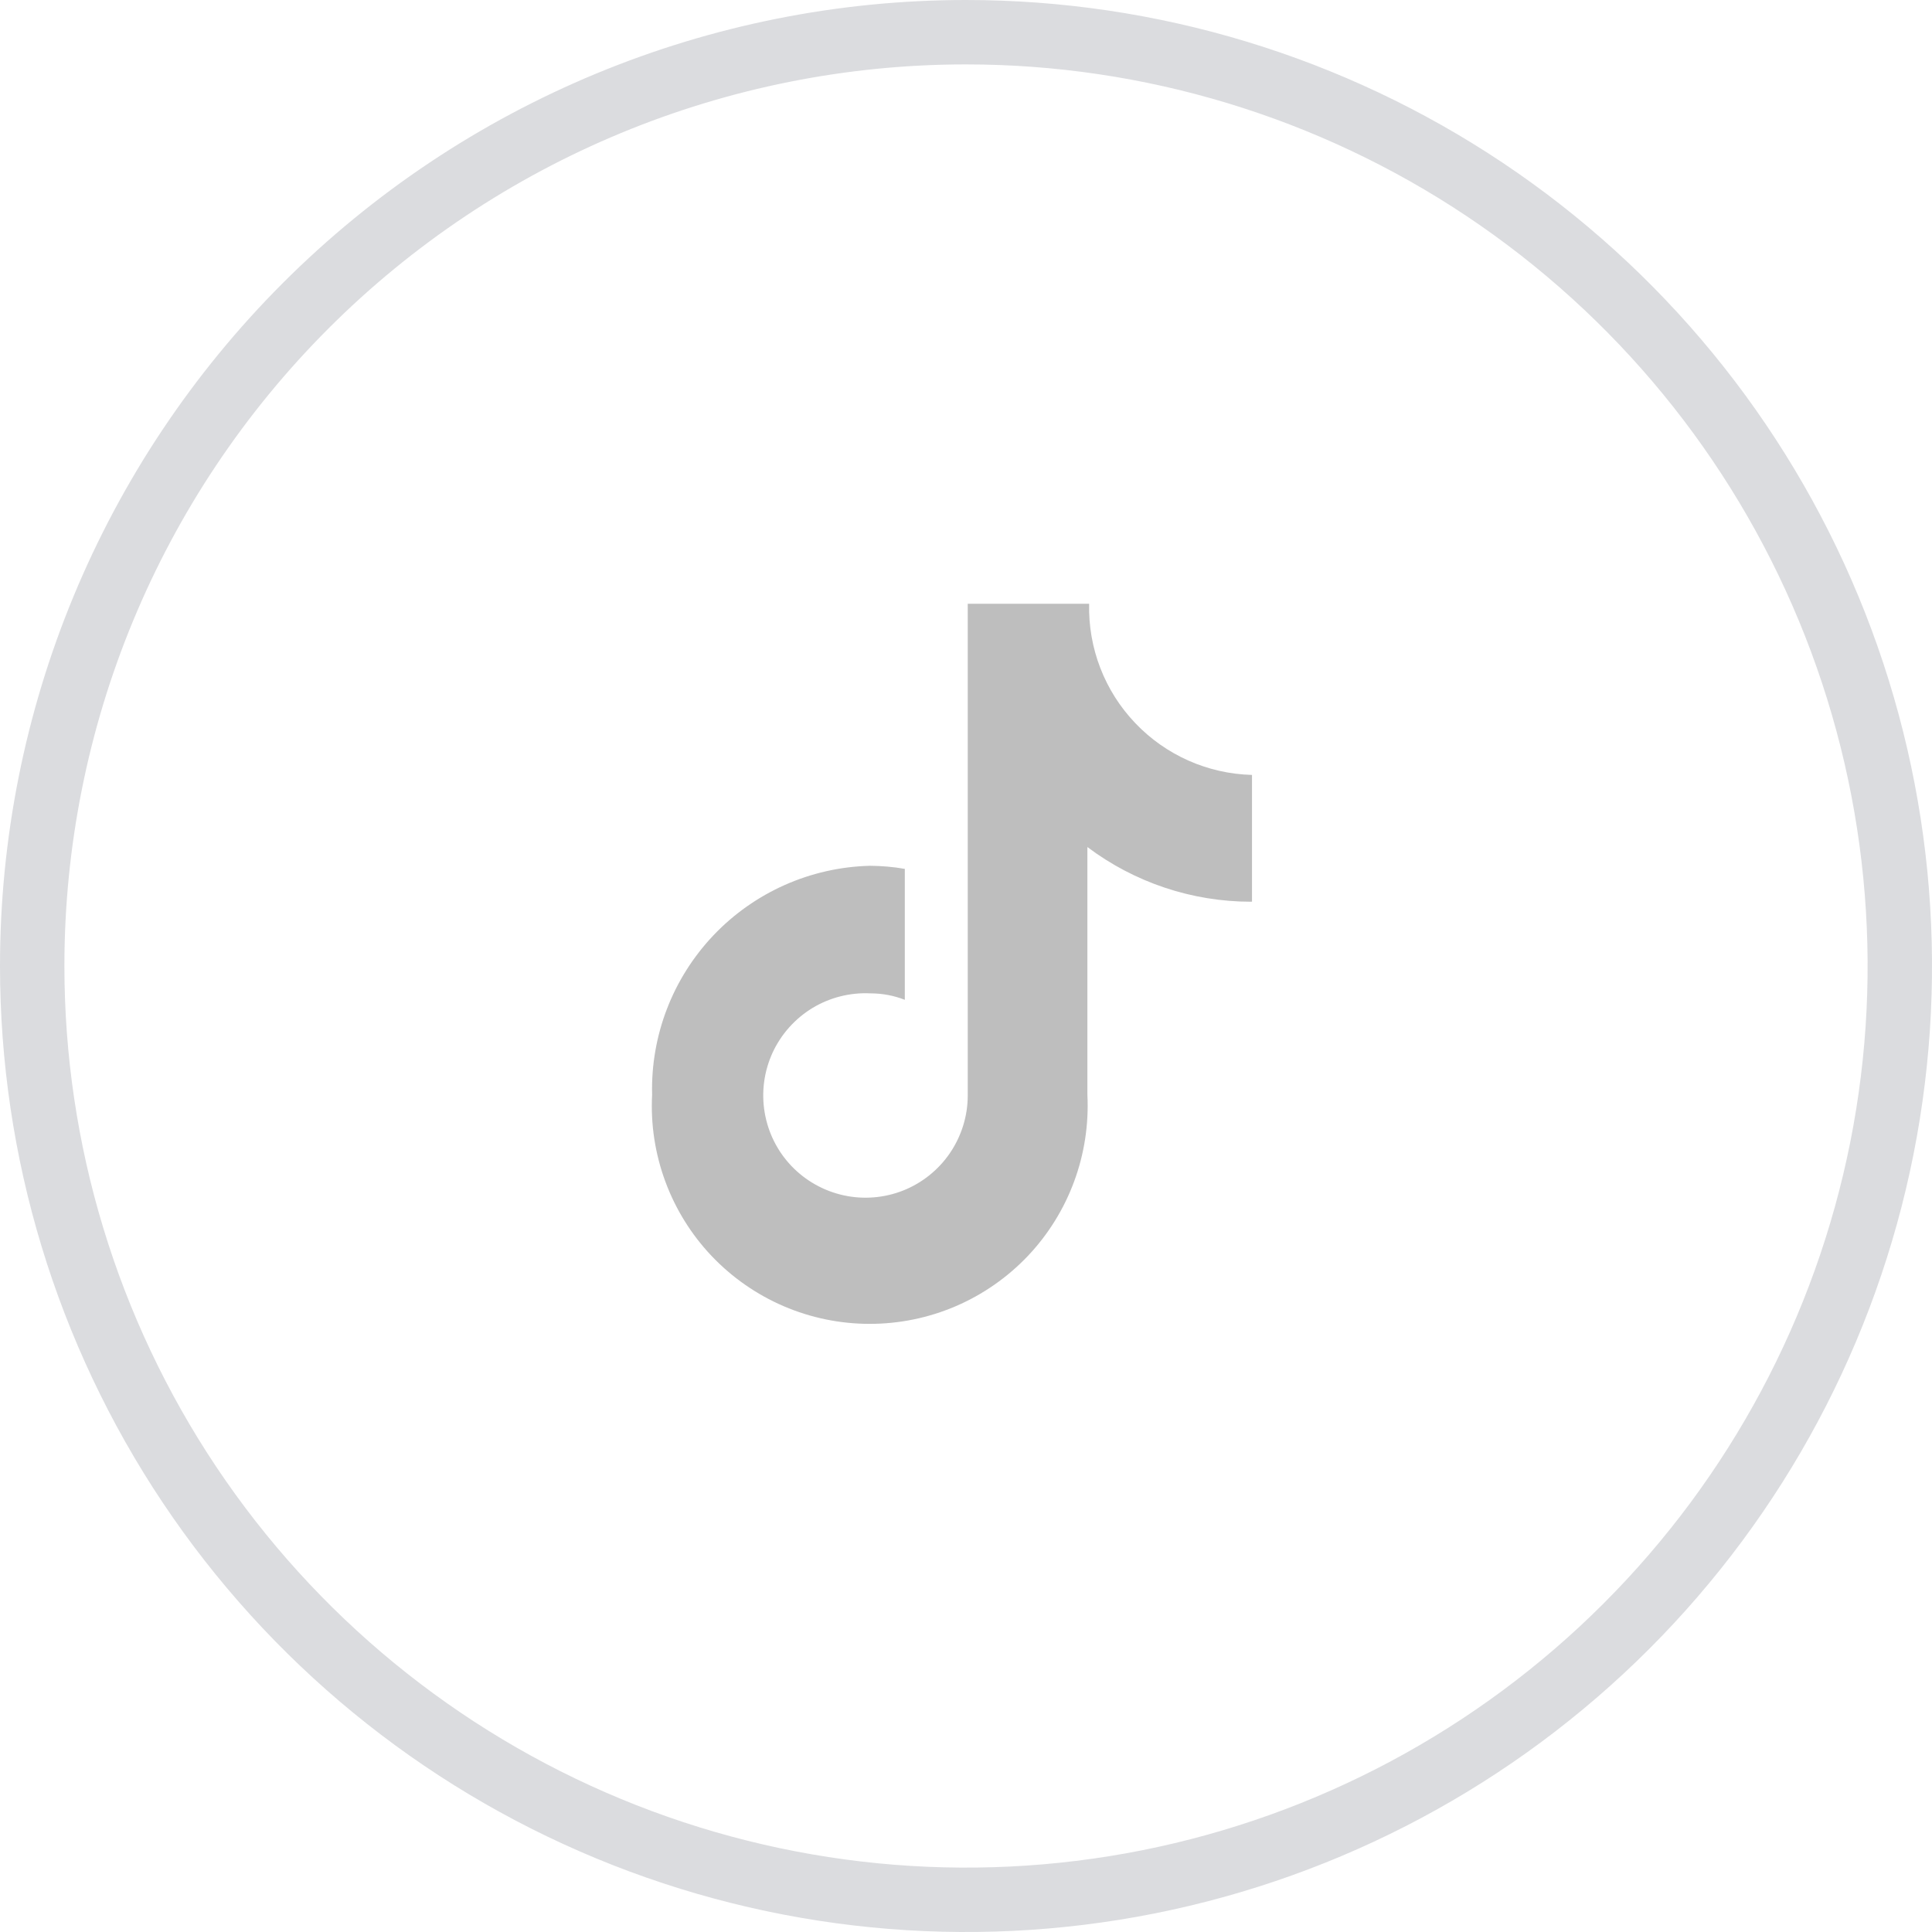
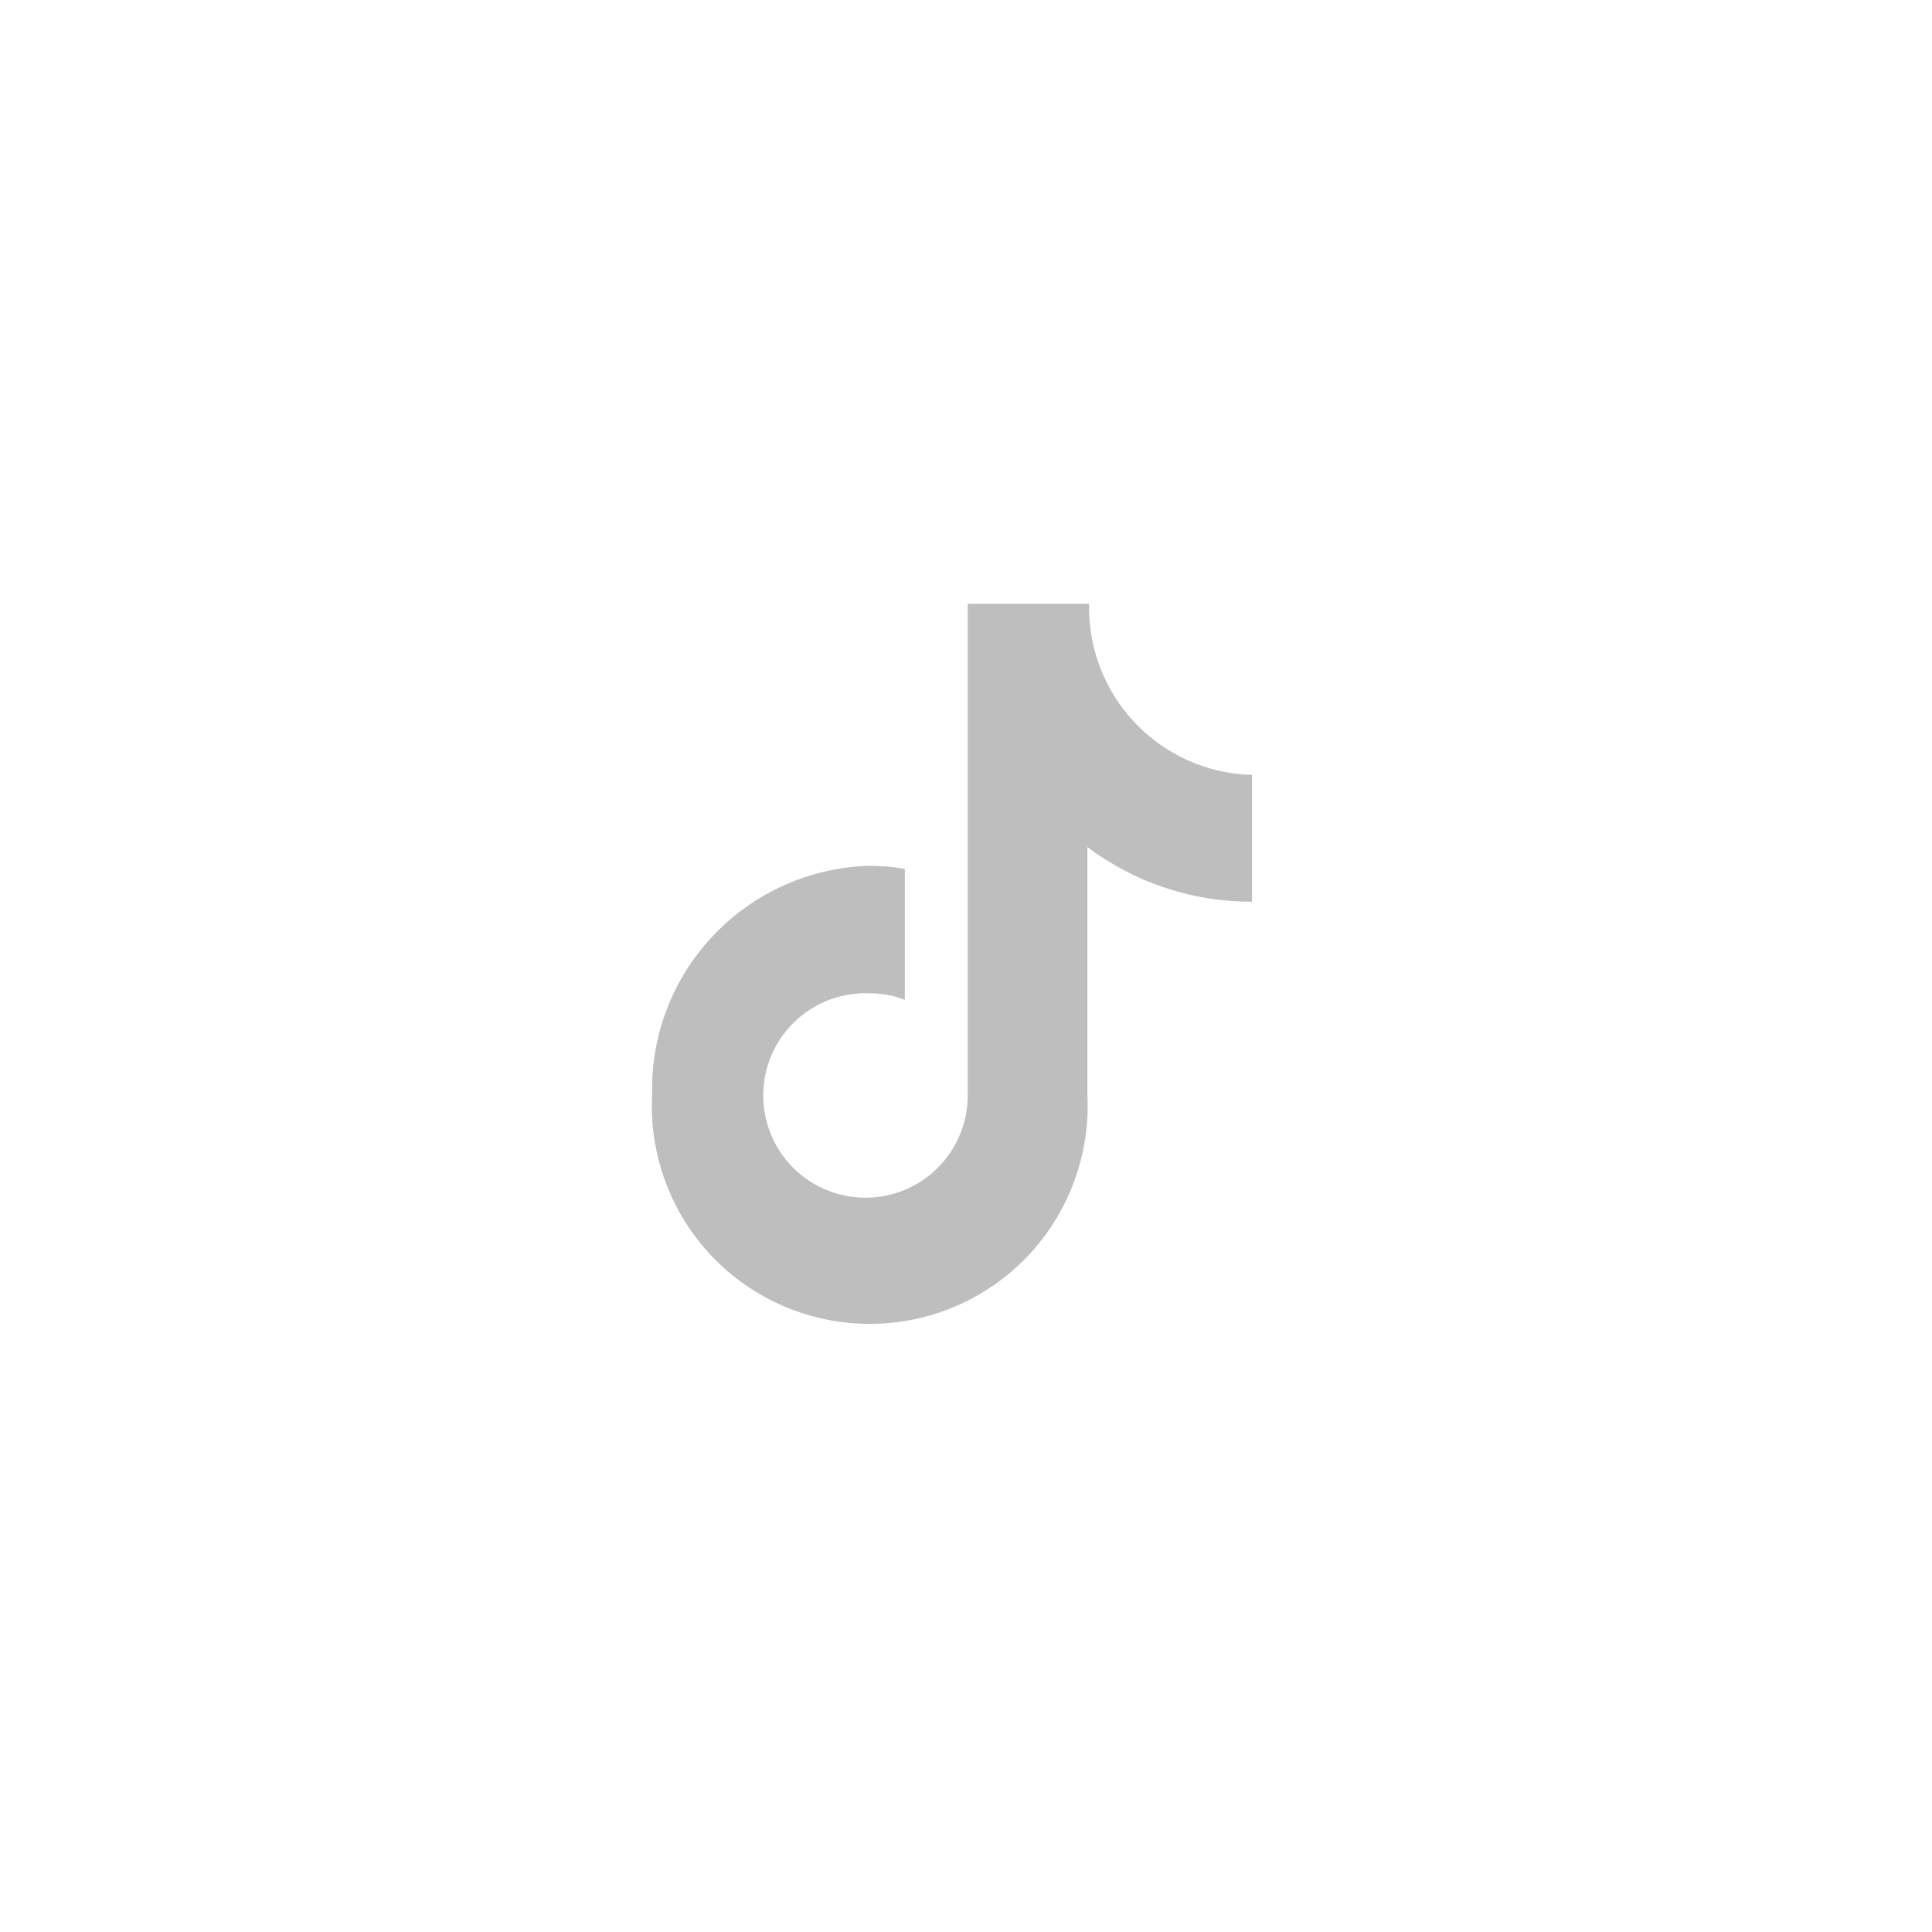
<svg xmlns="http://www.w3.org/2000/svg" width="30" height="30" viewBox="0 0 30 30" fill="none">
-   <path d="M15 0.5C17.868 0.5 20.671 1.35 23.056 2.943C25.44 4.537 27.299 6.802 28.396 9.451C29.494 12.101 29.781 15.016 29.222 17.829C28.662 20.642 27.281 23.225 25.253 25.253C23.225 27.281 20.642 28.662 17.829 29.222C15.016 29.781 12.101 29.494 9.451 28.396C6.802 27.299 4.537 25.44 2.943 23.056C1.35 20.671 0.5 17.868 0.5 15C0.5 11.154 2.028 7.466 4.747 4.747C7.466 2.028 11.154 0.5 15 0.5Z" stroke="#11172E" stroke-opacity="0.15" />
  <path d="M19.427 14.002C18.51 14.002 17.618 13.704 16.885 13.153V16.999C16.908 17.457 16.838 17.916 16.679 18.346C16.52 18.777 16.275 19.171 15.959 19.504C15.643 19.836 15.262 20.102 14.84 20.283C14.418 20.464 13.964 20.557 13.505 20.557C13.046 20.557 12.592 20.464 12.17 20.283C11.748 20.102 11.367 19.836 11.051 19.504C10.735 19.171 10.49 18.777 10.331 18.346C10.172 17.916 10.102 17.457 10.126 16.999C10.103 16.079 10.446 15.189 11.08 14.522C11.713 13.856 12.586 13.468 13.505 13.444C13.688 13.445 13.87 13.46 14.05 13.492V15.525C13.881 15.459 13.701 15.425 13.519 15.425C13.202 15.409 12.888 15.488 12.616 15.652C12.345 15.817 12.129 16.059 11.996 16.347C11.864 16.636 11.821 16.957 11.873 17.27C11.925 17.584 12.069 17.874 12.288 18.104C12.507 18.334 12.79 18.493 13.1 18.561C13.41 18.629 13.733 18.602 14.028 18.485C14.322 18.367 14.575 18.164 14.753 17.901C14.931 17.638 15.027 17.328 15.027 17.011V9.375H16.912C16.896 10.063 17.152 10.729 17.627 11.227C18.101 11.726 18.753 12.015 19.441 12.033V14.001H19.427" fill="#BEBEBE" />
</svg>